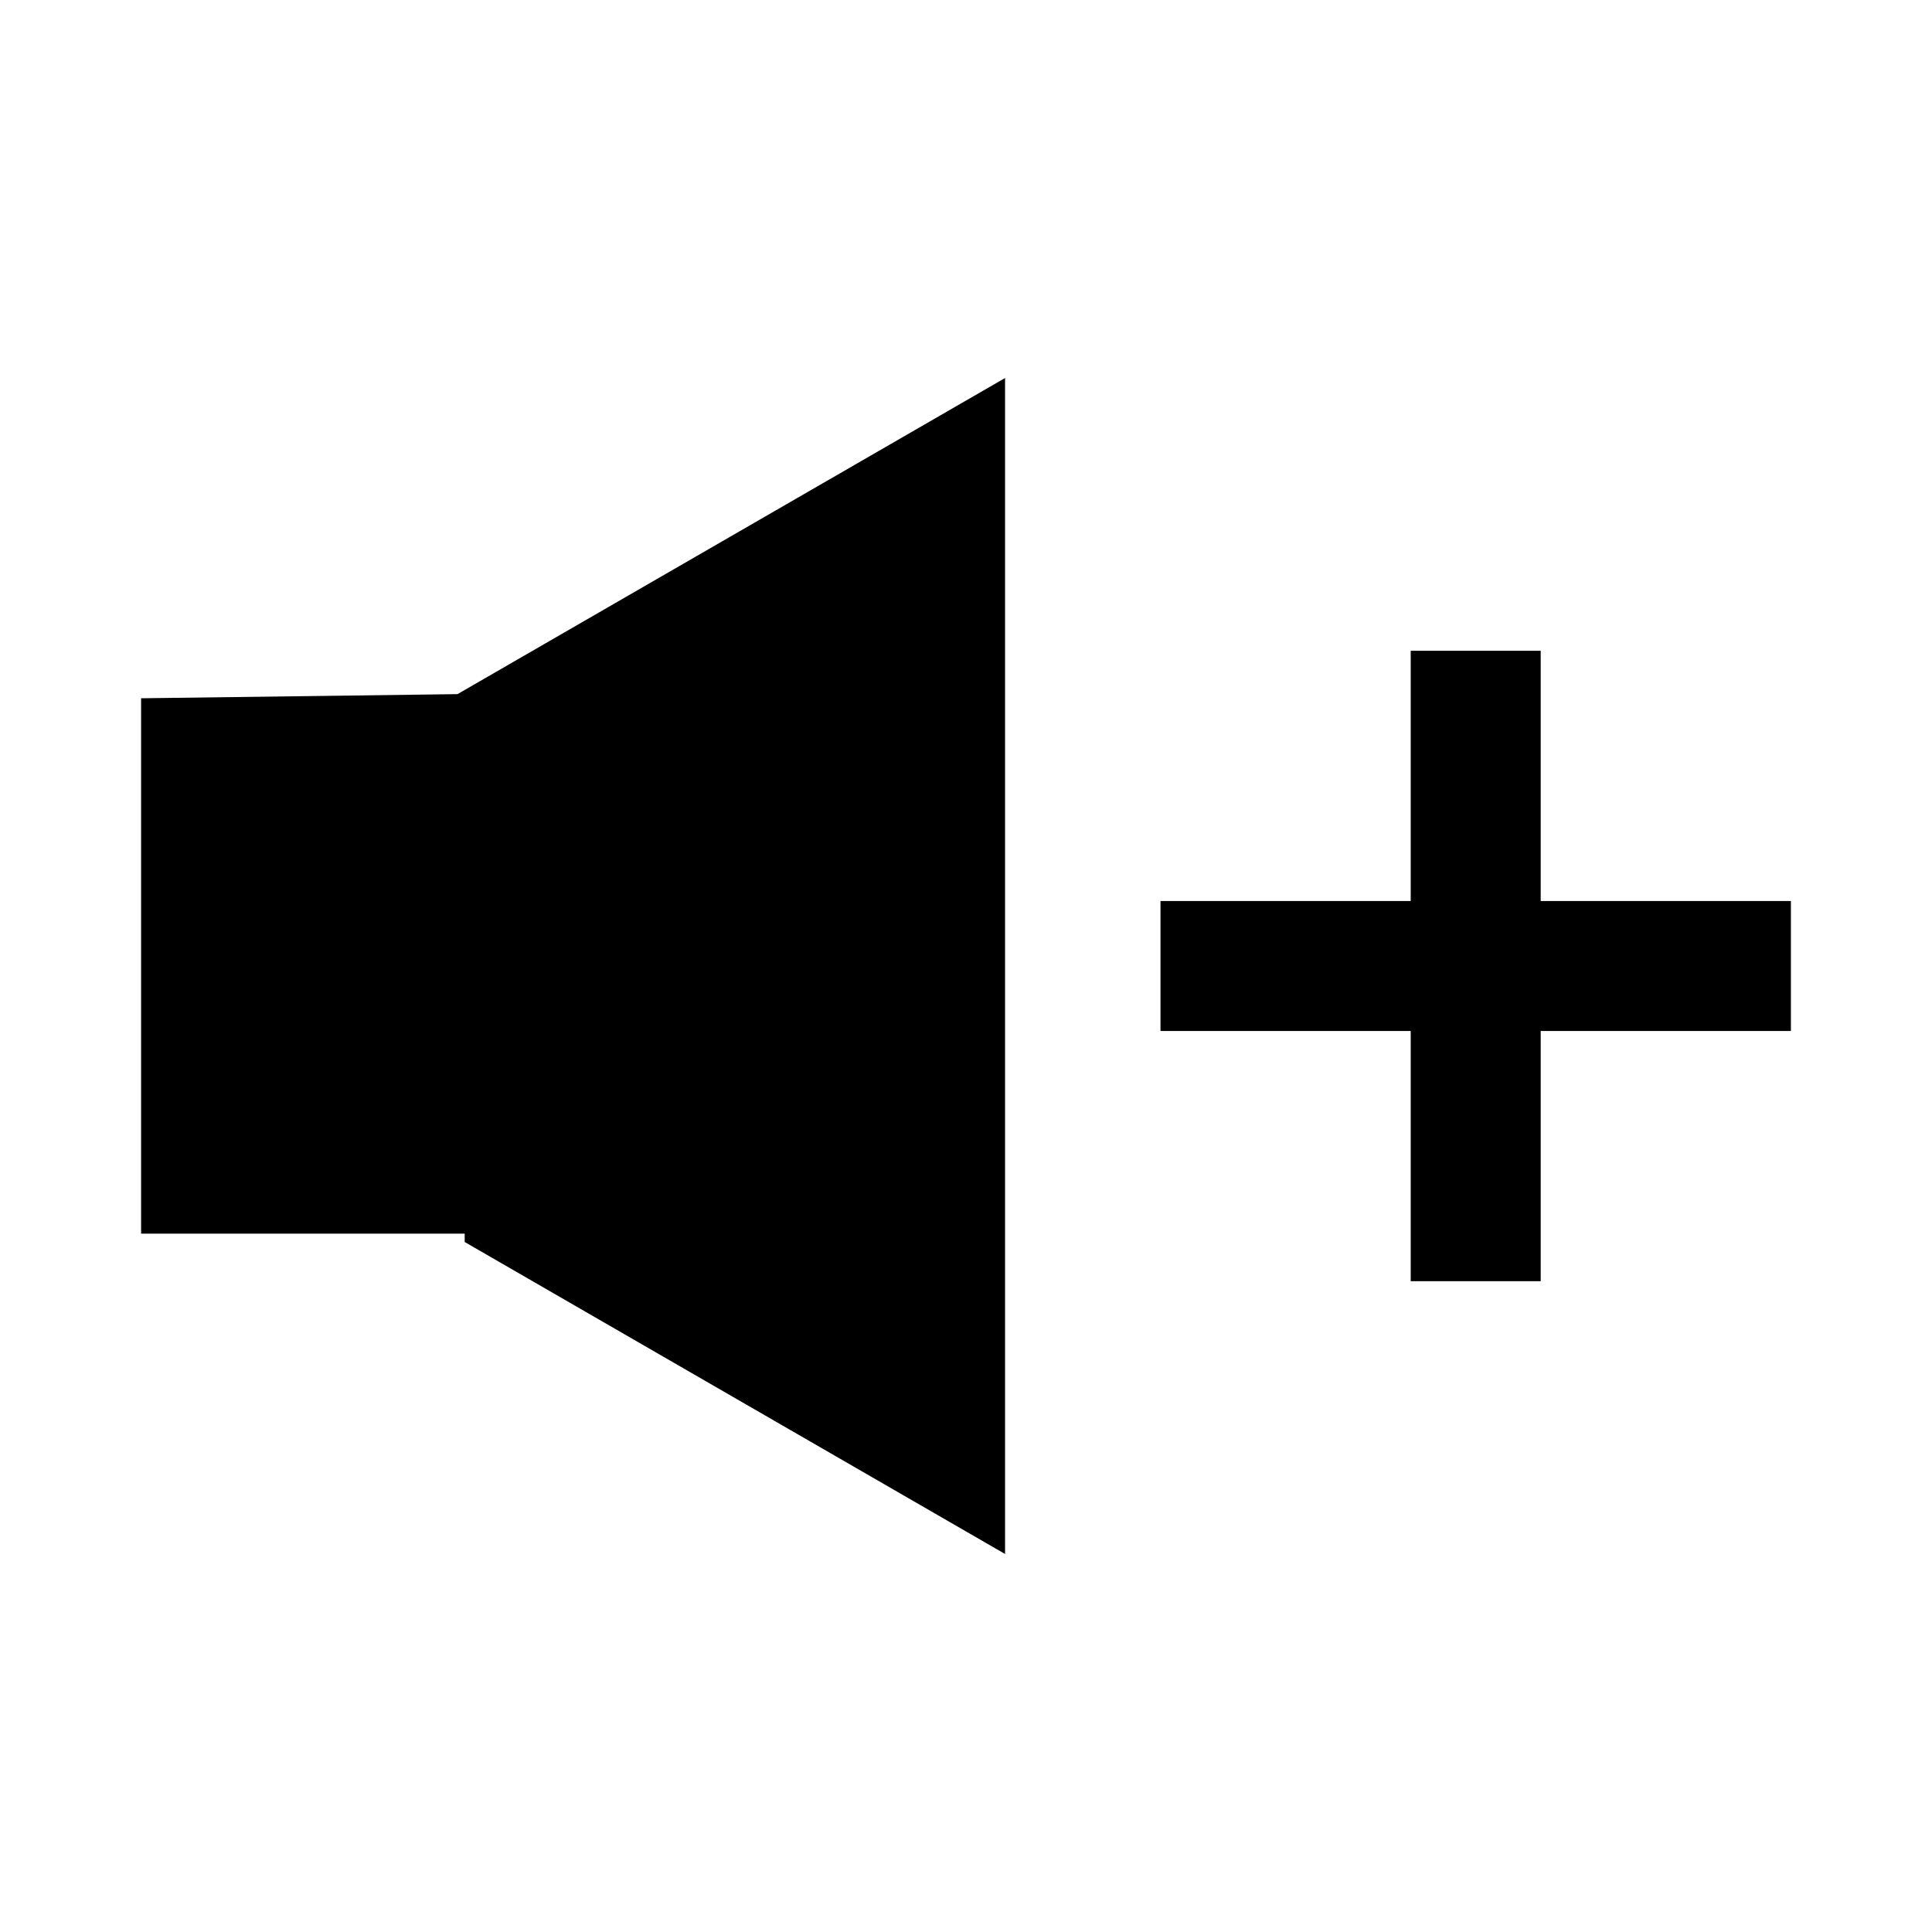
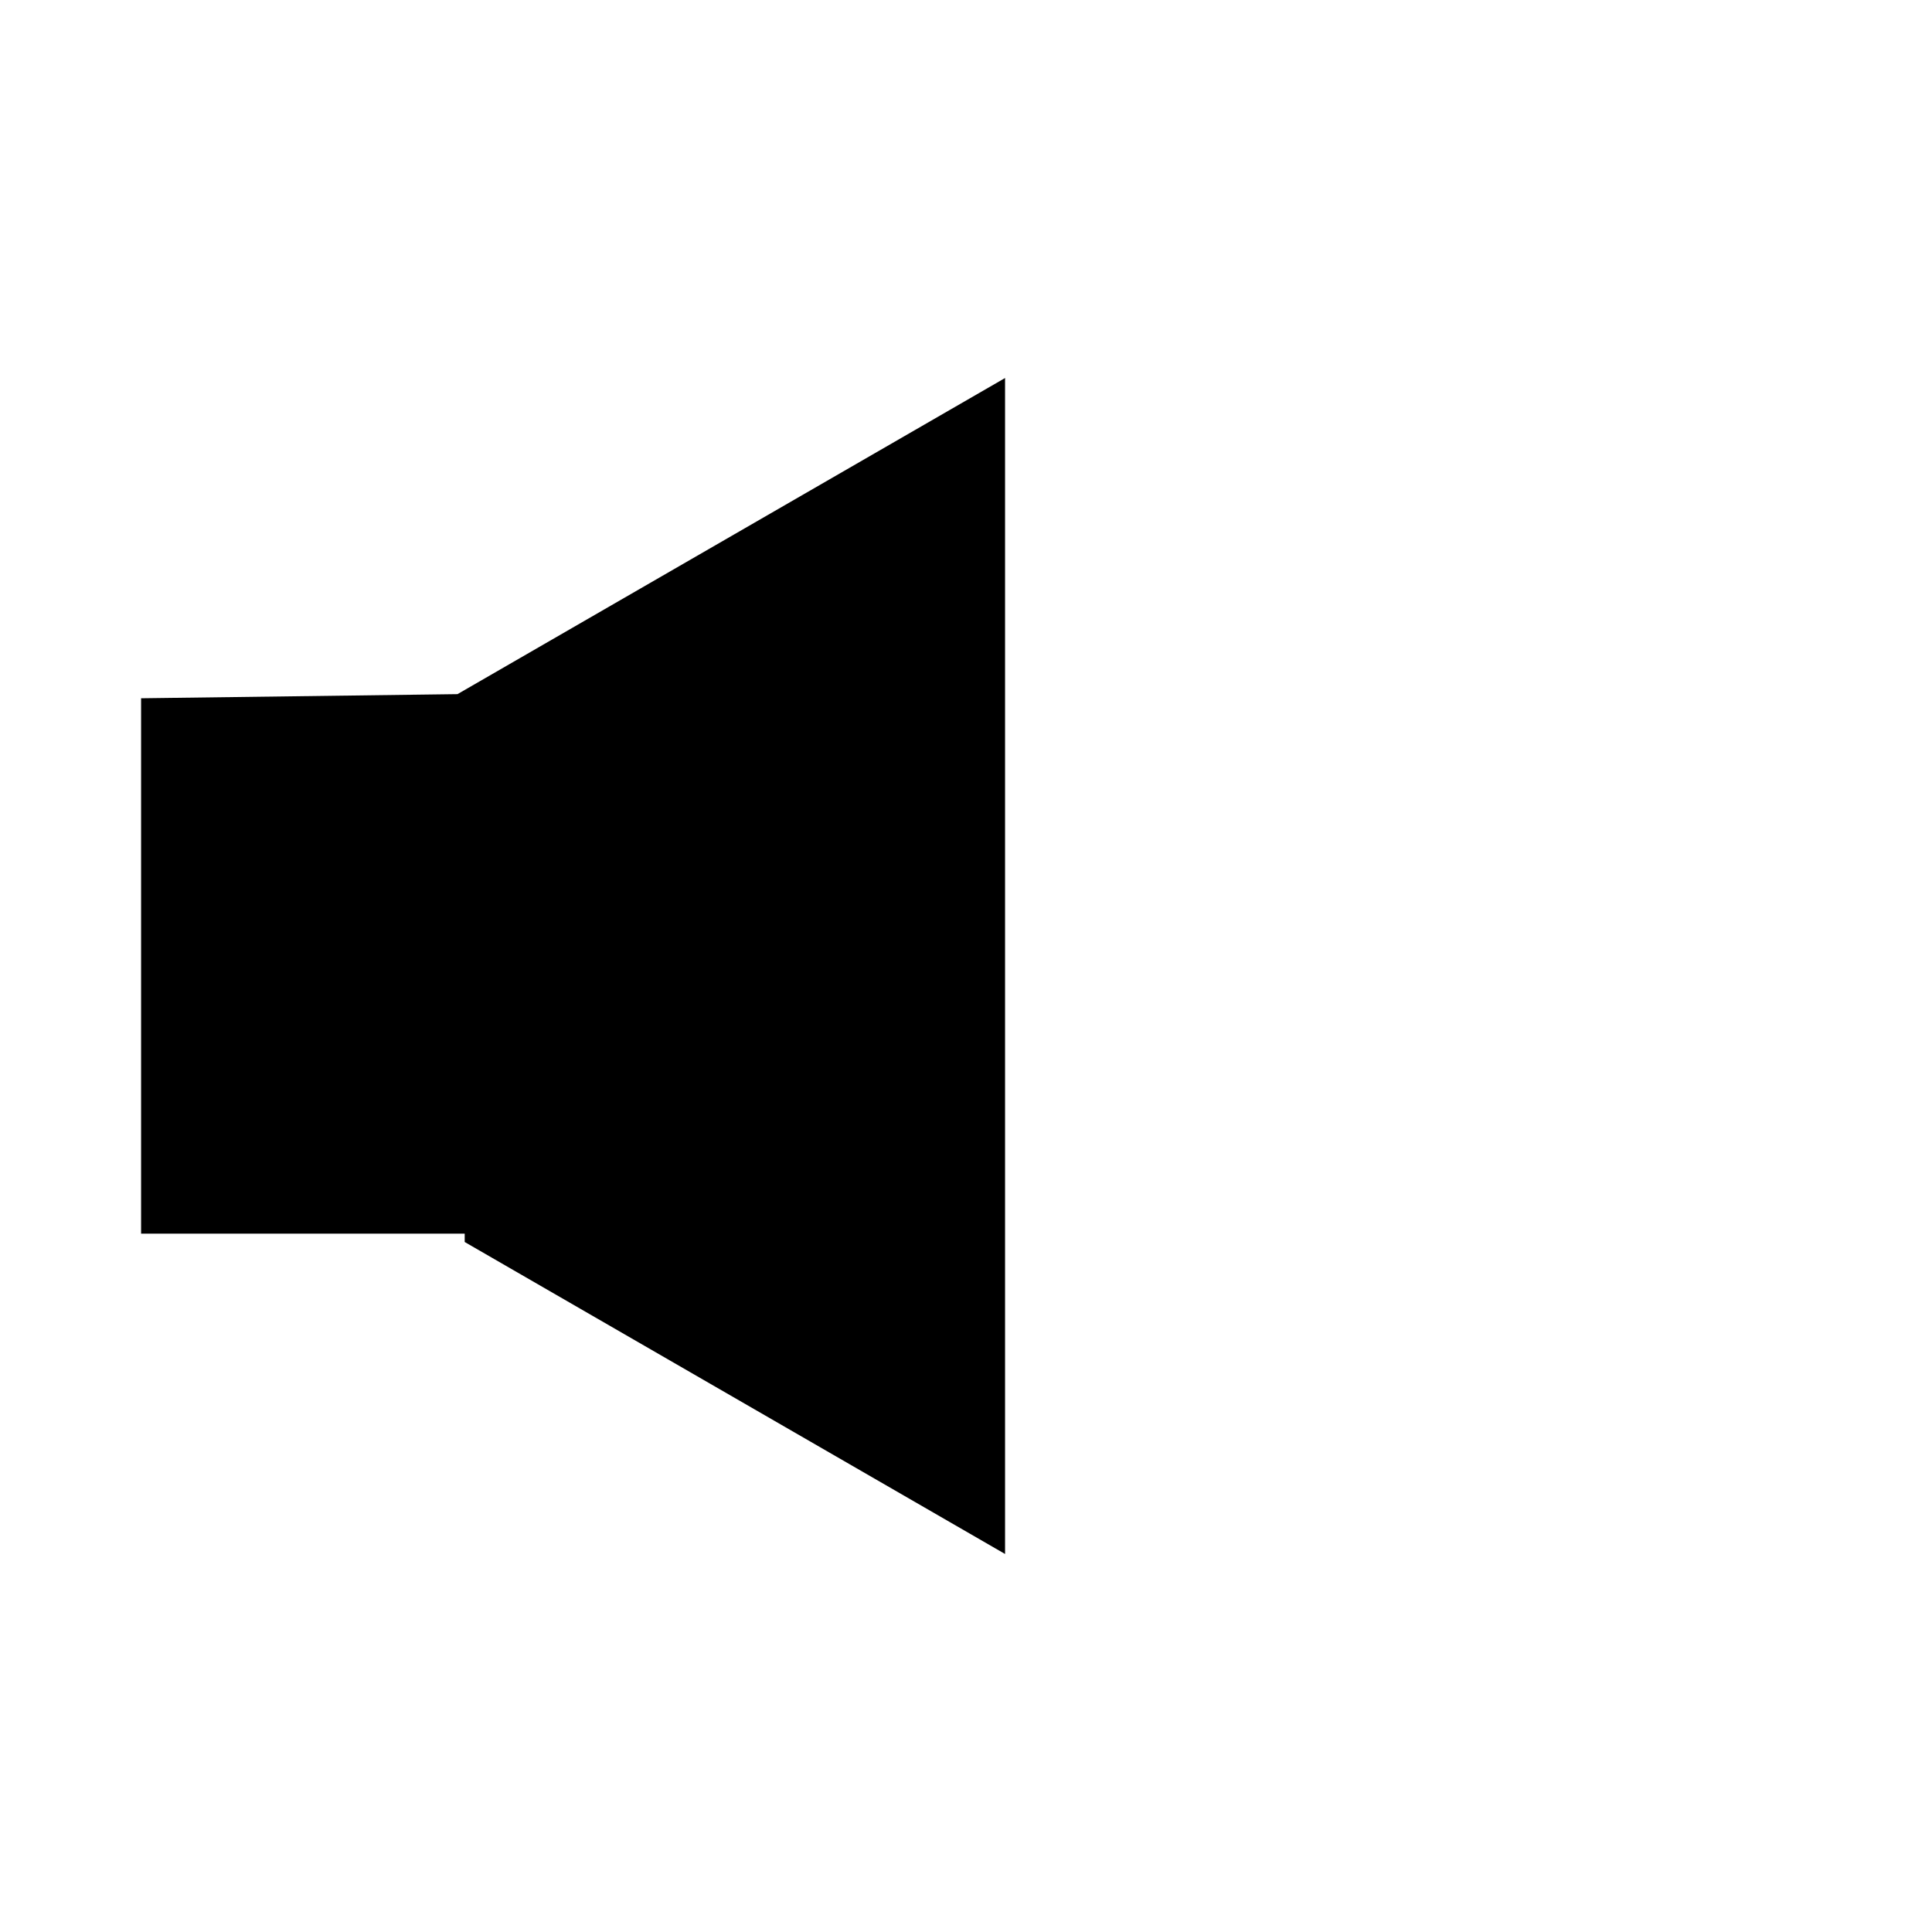
<svg xmlns="http://www.w3.org/2000/svg" fill="#000000" width="800px" height="800px" version="1.1" viewBox="144 144 512 512">
  <g>
    <path d="m181.39 329.05v141.88h85.762v2.215l143.2 82.676v-311.64l-145.11 83.773z" />
-     <path d="m618.61 382.78h-66.309v-66.316h-34.449v66.316h-66.309v34.441h66.309v66.309h34.449v-66.309h66.309z" />
  </g>
</svg>